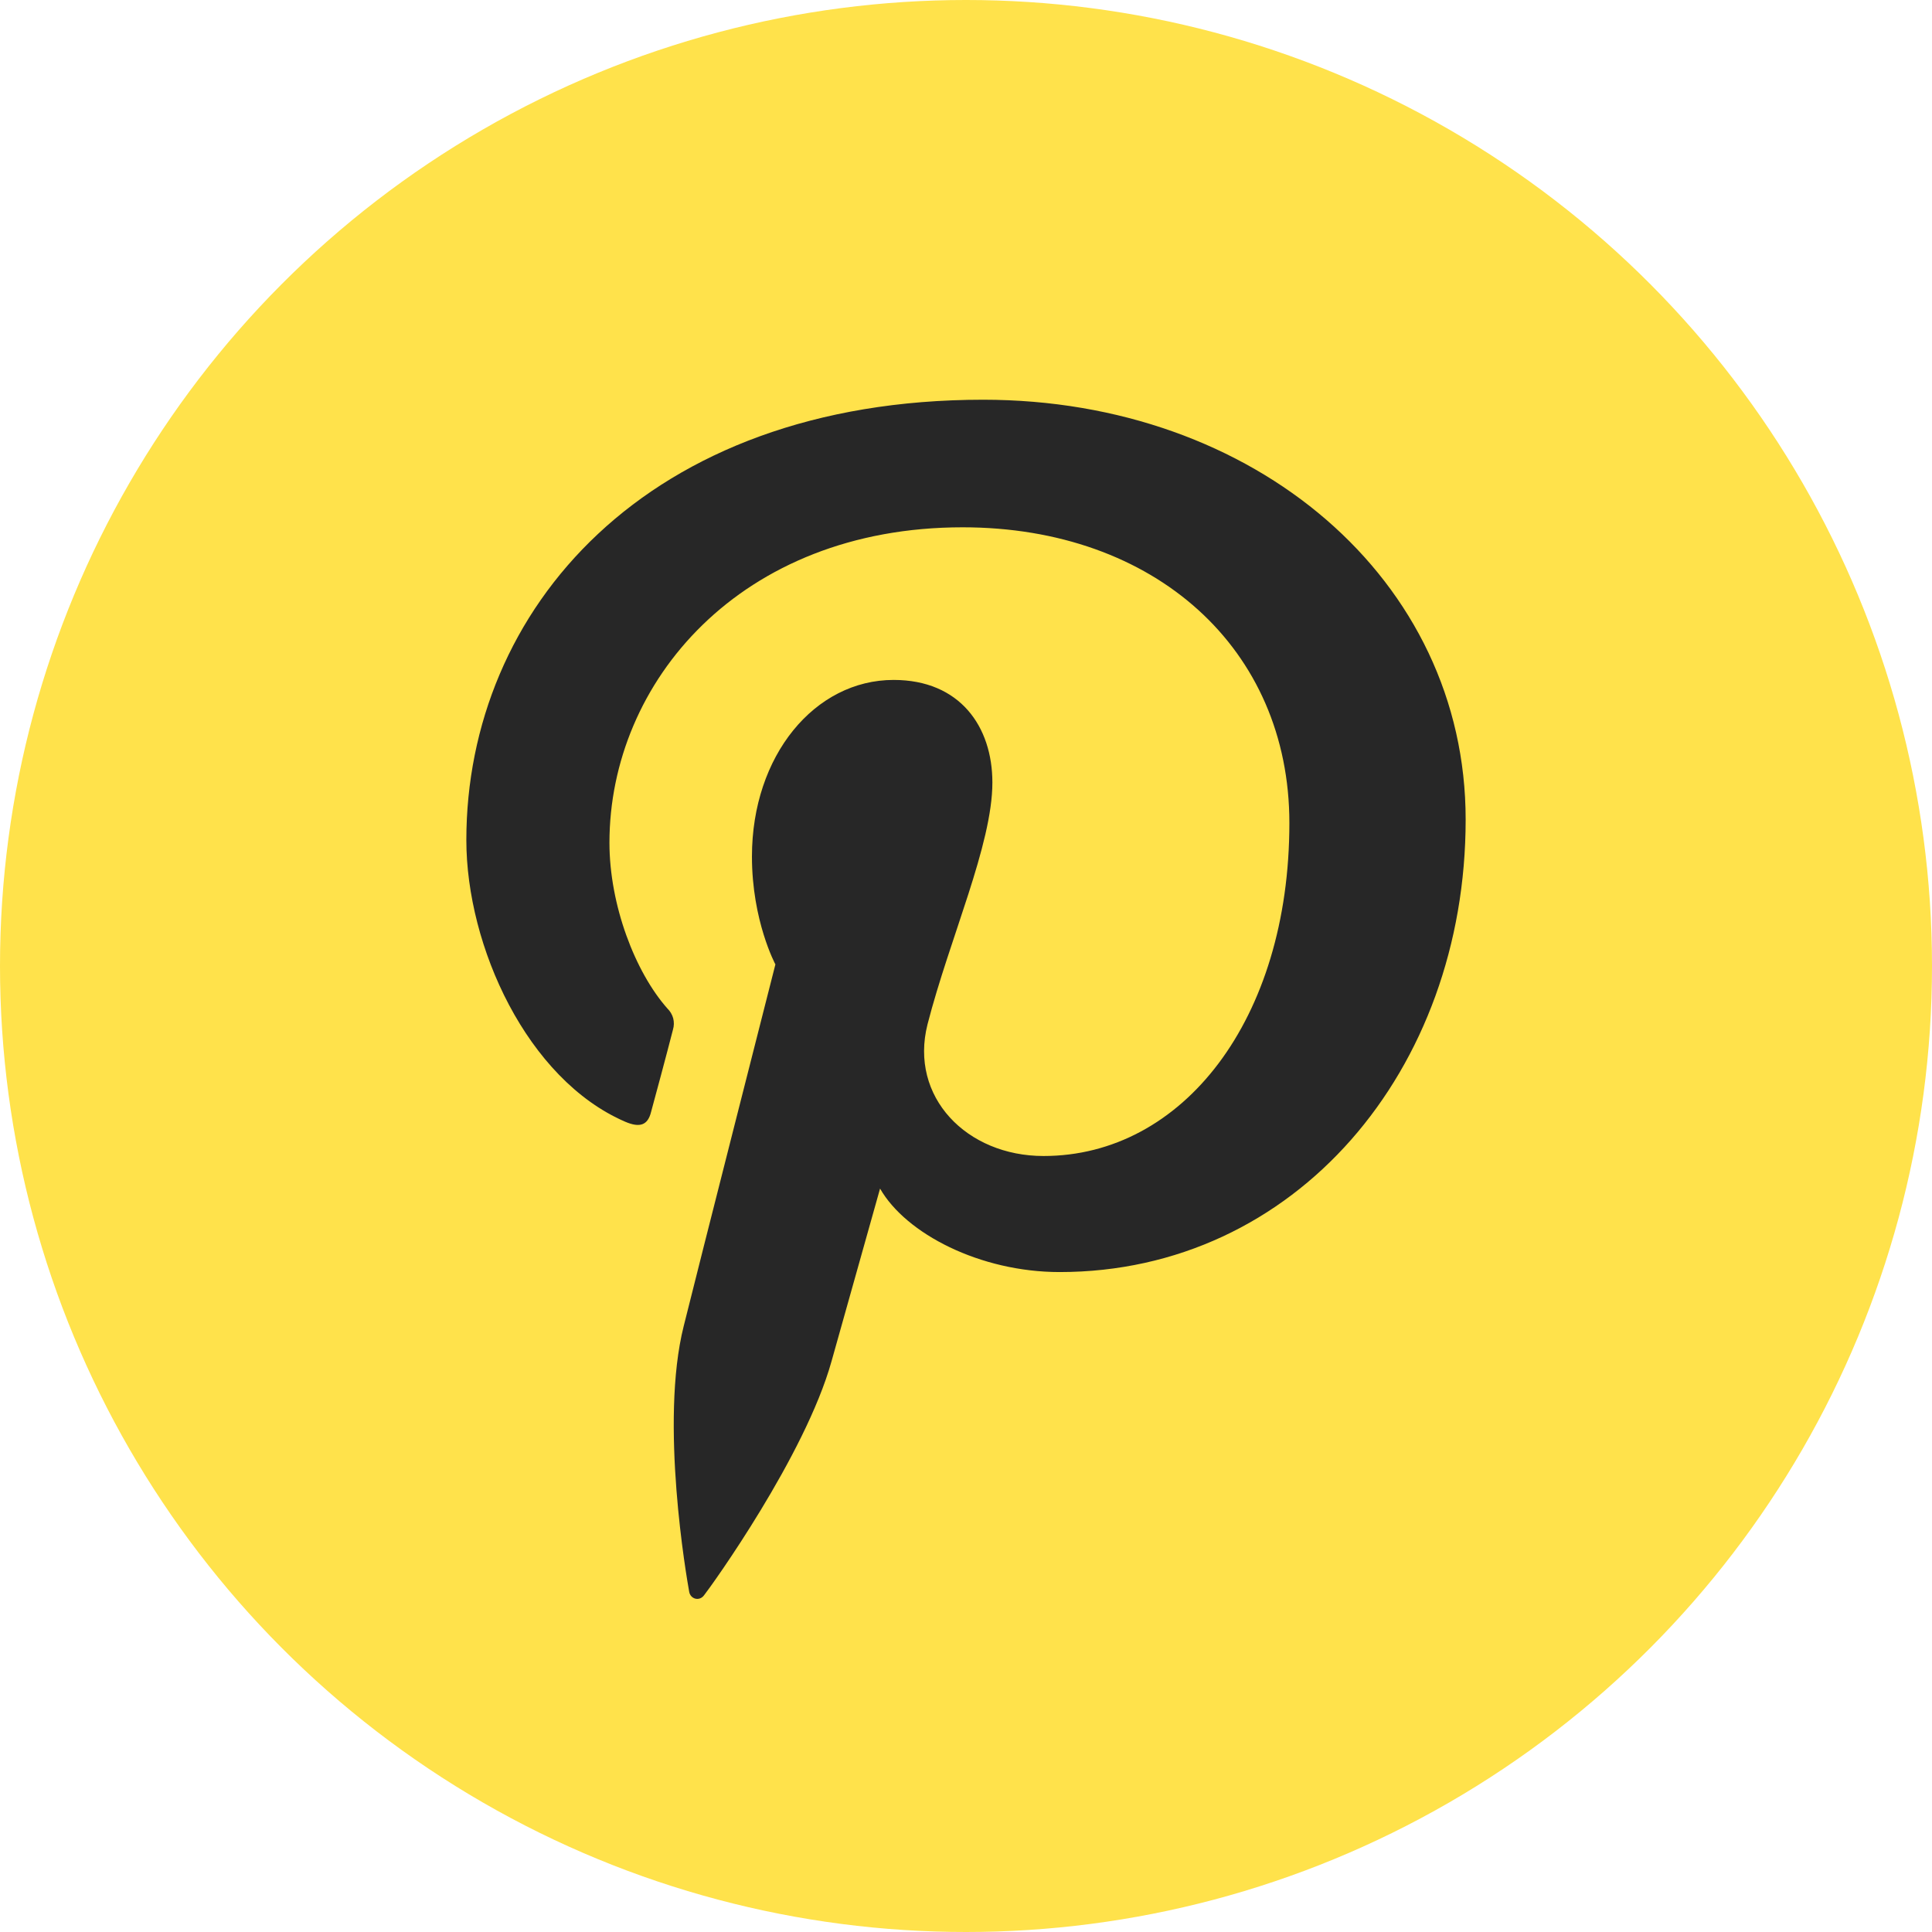
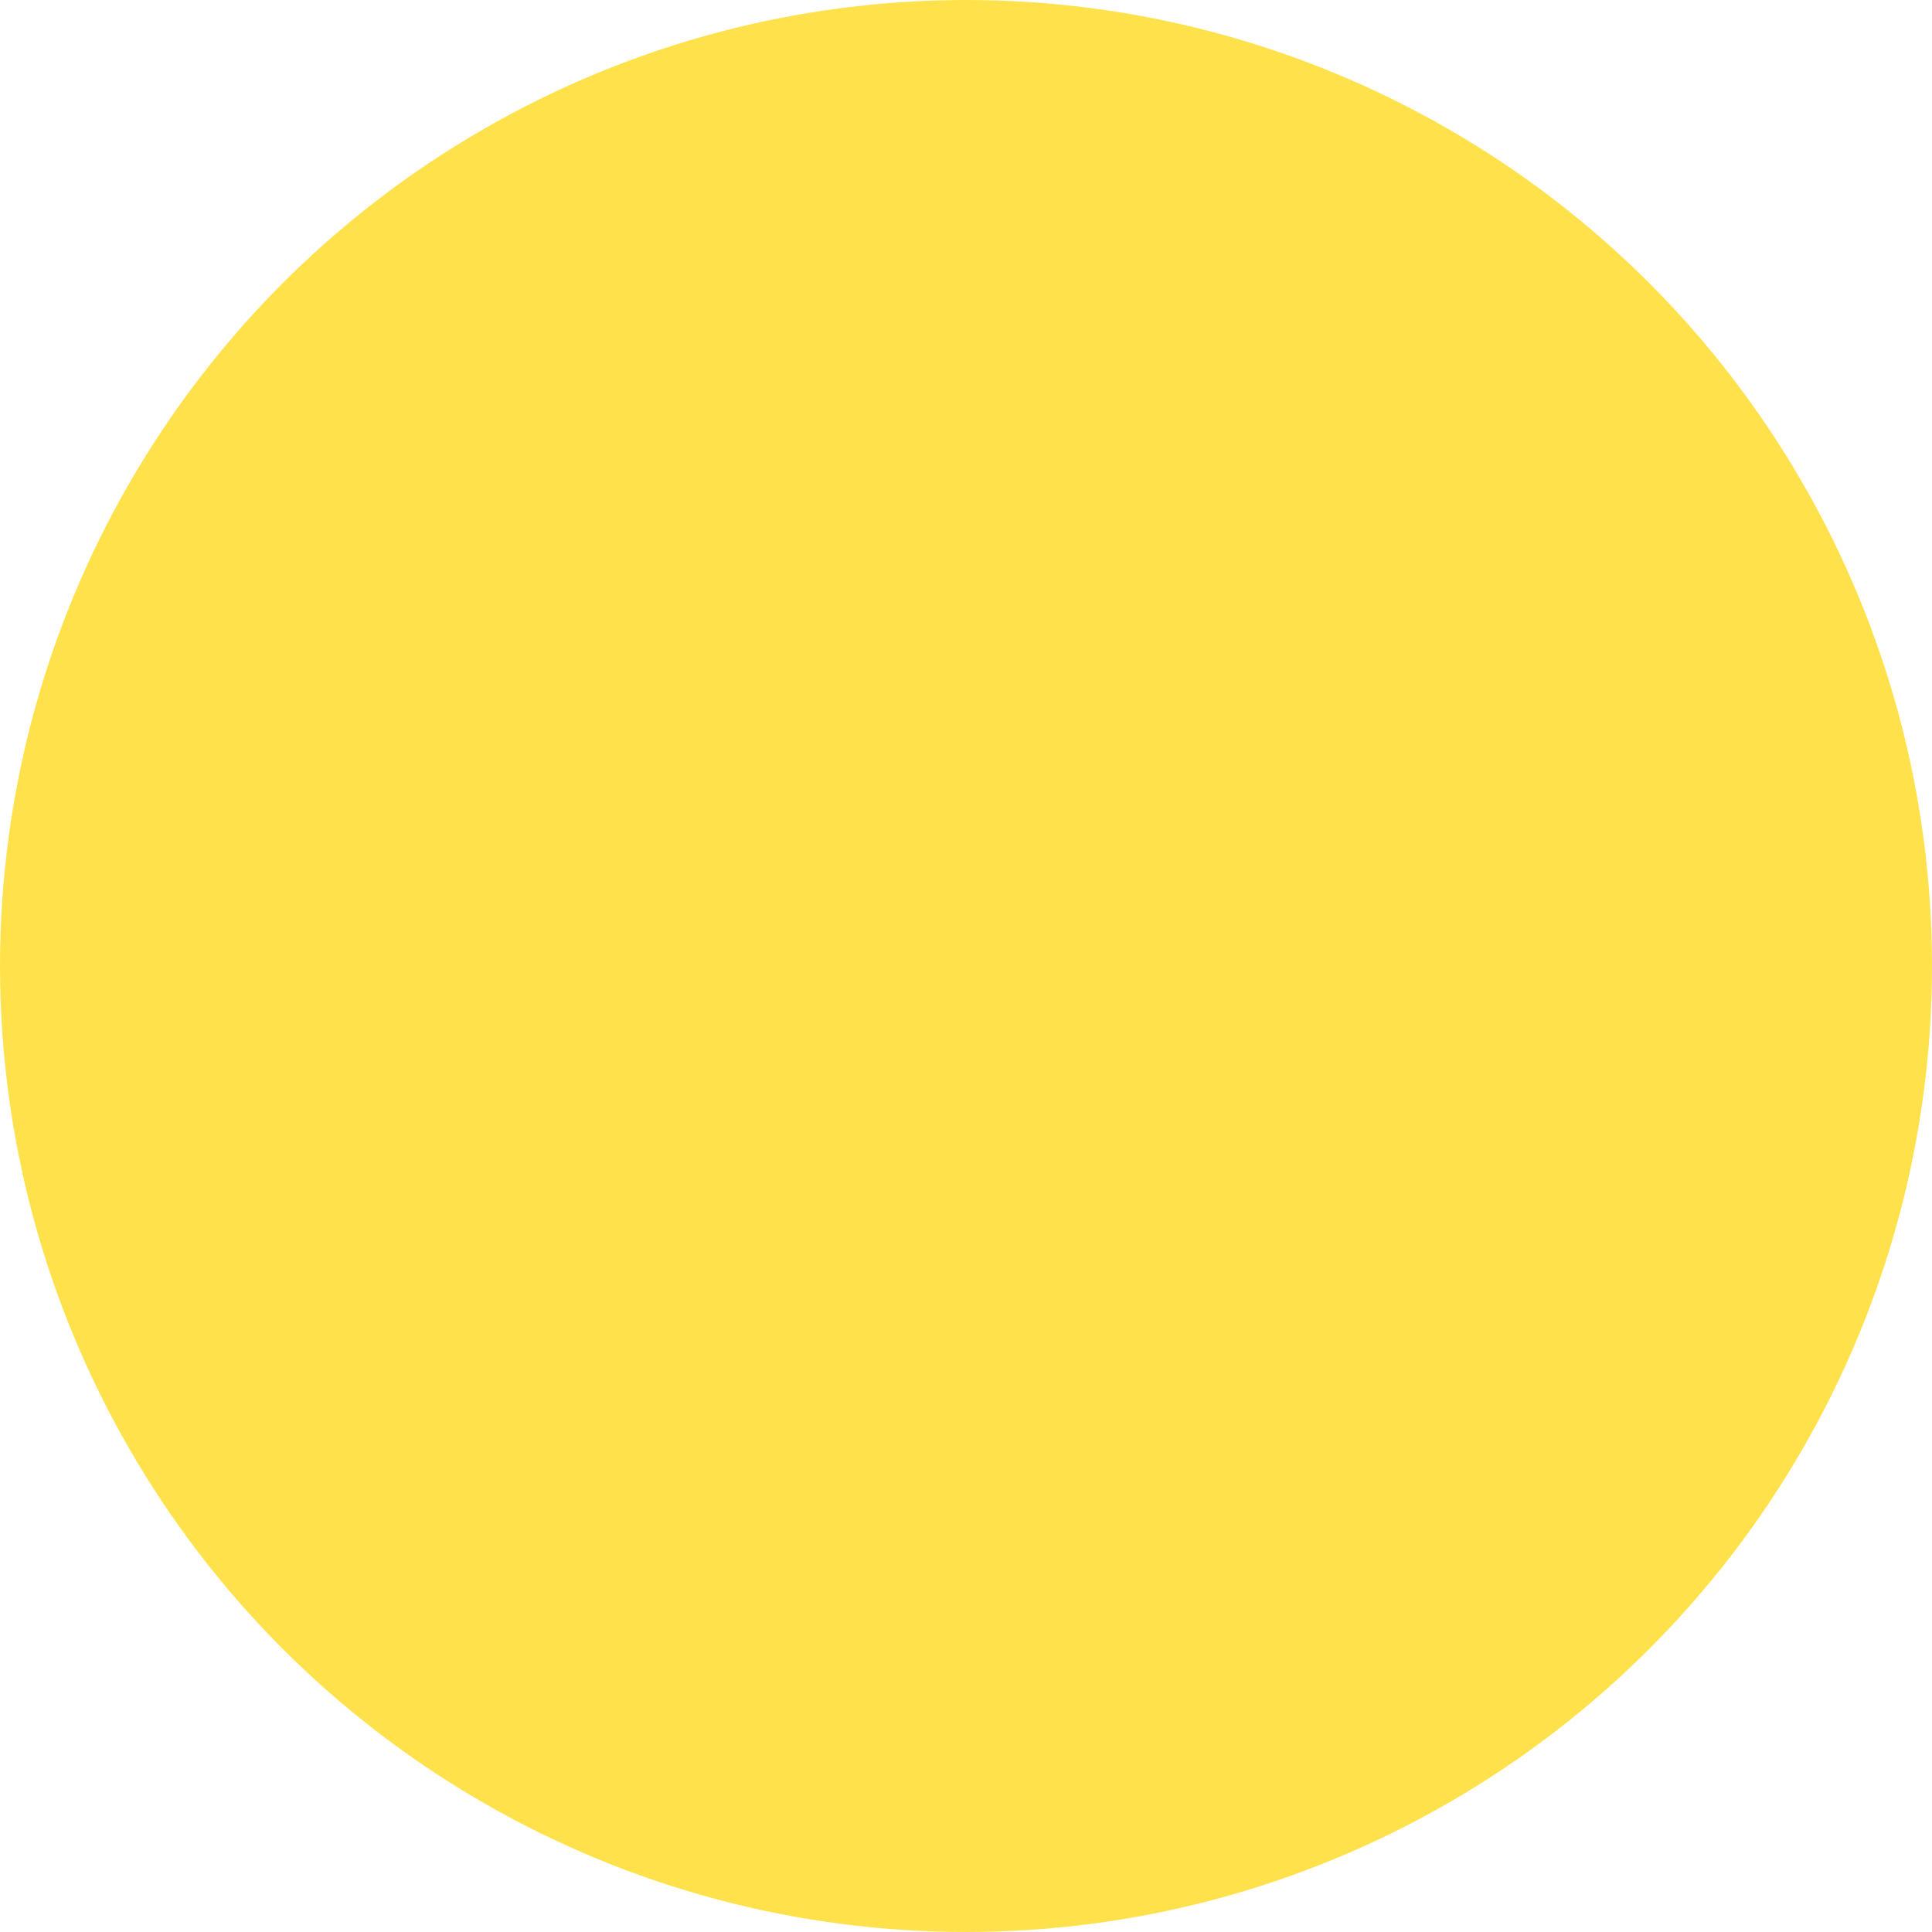
<svg xmlns="http://www.w3.org/2000/svg" width="29" height="29" viewBox="0 0 29 29" fill="none">
  <circle cx="14.5" cy="14.5" r="14.5" fill="#FFE24B" />
-   <path d="M14.758 6C9.69 6 7 9.163 7 12.609C7 14.208 7.915 16.202 9.383 16.837C9.606 16.933 9.724 16.889 9.773 16.69C9.815 16.538 10.014 15.799 10.102 15.453C10.118 15.399 10.119 15.341 10.105 15.285C10.09 15.23 10.06 15.179 10.018 15.138C9.534 14.592 9.148 13.586 9.148 12.649C9.148 10.242 11.11 7.915 14.449 7.915C17.337 7.915 19.354 9.739 19.354 12.354C19.354 15.308 17.751 17.352 15.664 17.352C14.511 17.352 13.647 16.467 13.922 15.377C14.255 14.081 14.896 12.679 14.896 11.746C14.896 10.907 14.41 10.206 13.413 10.206C12.232 10.206 11.287 11.339 11.287 12.857C11.287 13.824 11.639 14.476 11.639 14.476C11.639 14.476 10.474 19.052 10.263 19.904C9.899 21.348 10.308 23.688 10.345 23.893C10.364 24.003 10.497 24.04 10.567 23.947C10.681 23.804 12.086 21.848 12.481 20.435L13.21 17.841C13.597 18.519 14.713 19.094 15.905 19.094C19.445 19.094 22 16.064 22 12.303C22.002 8.701 18.832 6 14.758 6Z" fill="#272727" />
</svg>